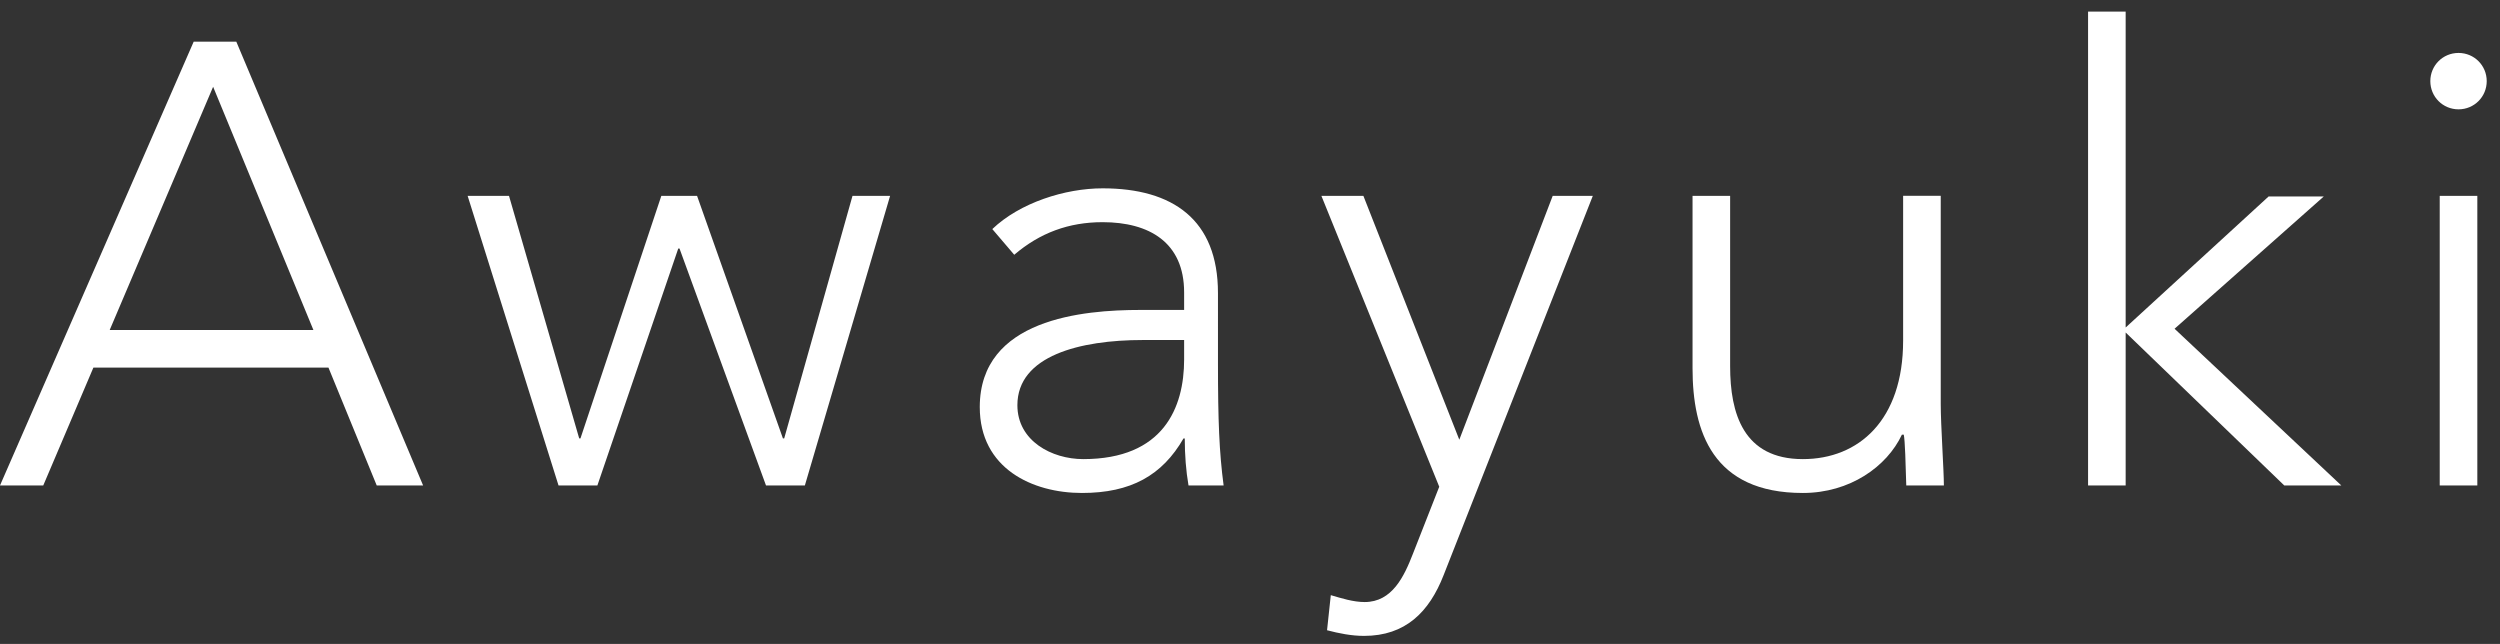
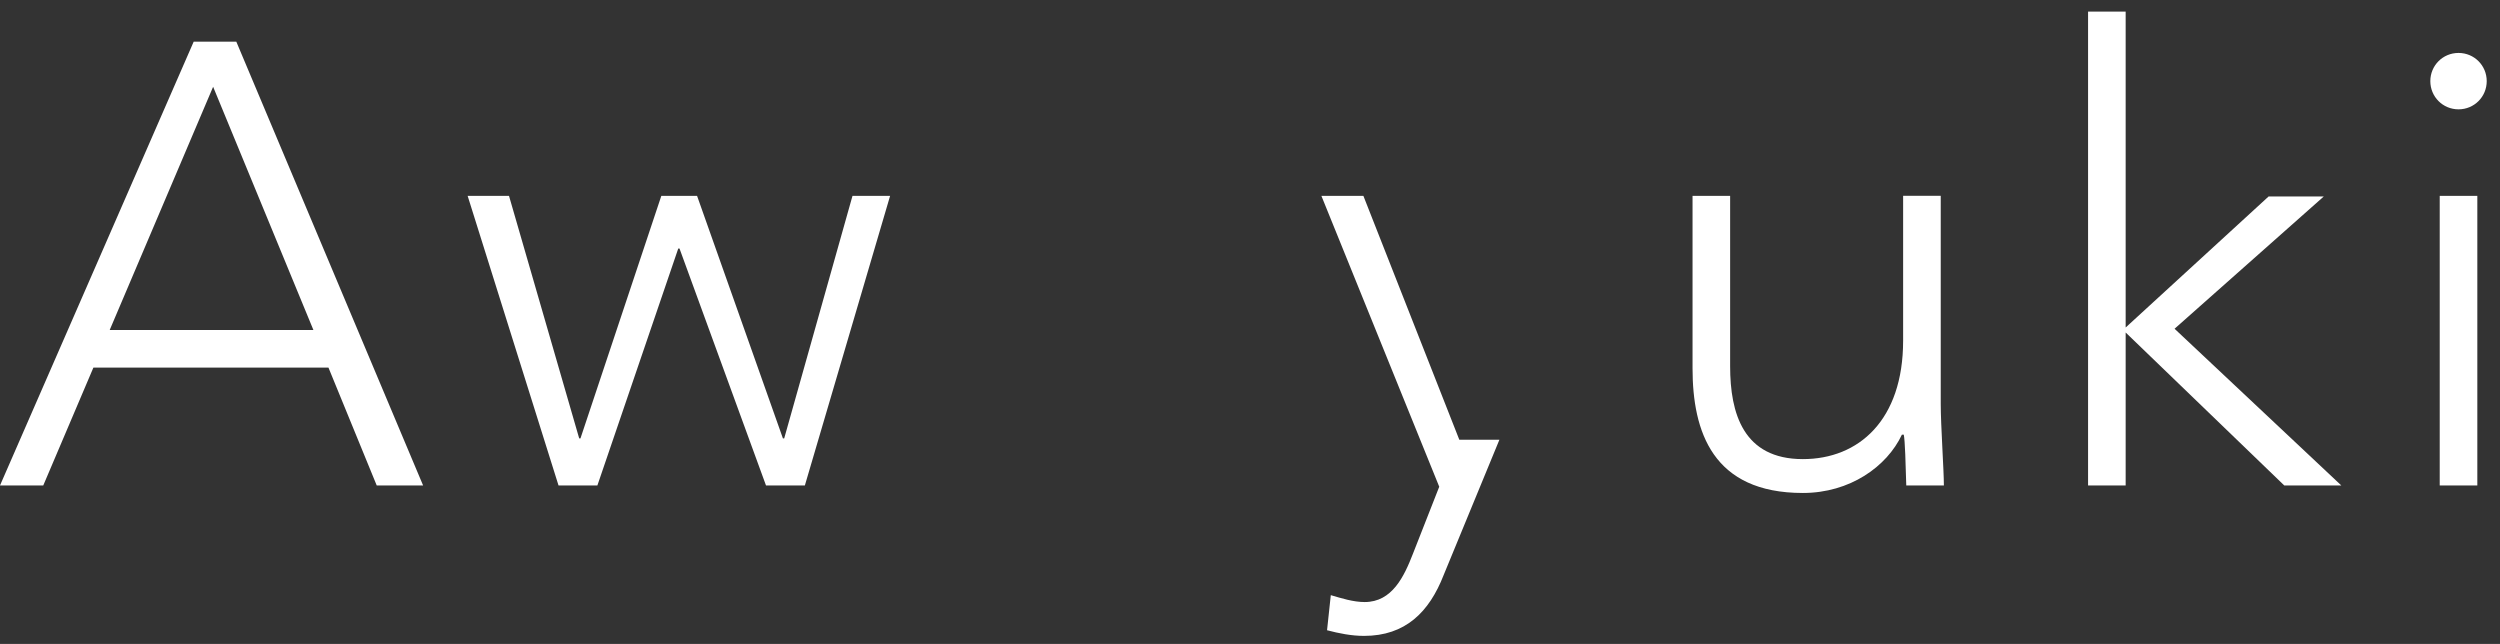
<svg xmlns="http://www.w3.org/2000/svg" version="1.1" id="レイヤー_1" x="0px" y="0px" width="132px" height="34px" viewBox="0 0 132 34" enable-background="new 0 0 132 34" xml:space="preserve">
  <rect x="0" y="0" width="132" height="34" fill="#333333" stroke="none" />
  <g>
    <path fill="#FFFFFF" d="M10.227,2.2h2.25l9.863,23.432h-2.449l-2.548-6.222H4.931l-2.647,6.222H0L10.227,2.2z M11.253,4.582   L5.792,17.424h10.756L11.253,4.582z" />
    <path fill="#FFFFFF" d="M24.691,10.341h2.184l3.707,12.808h0.066l4.27-12.808h1.887l4.534,12.808h0.066l3.607-12.808h1.986   l-4.501,15.291h-2.052l-4.567-12.51h-0.066l-4.27,12.51H29.49L24.691,10.341z" />
-     <path fill="#FFFFFF" d="M64.309,19.211c0,2.979,0.066,4.667,0.298,6.421h-1.854c-0.132-0.761-0.198-1.622-0.198-2.482h-0.066   c-1.125,1.953-2.78,2.879-5.362,2.879c-2.614,0-5.395-1.291-5.395-4.534c0-4.667,5.461-5.13,8.473-5.13h2.317v-0.927   c0-2.647-1.854-3.707-4.303-3.707c-1.787,0-3.31,0.562-4.667,1.721l-1.158-1.357c1.456-1.39,3.839-2.151,5.825-2.151   c3.707,0,6.09,1.655,6.09,5.527V19.211z M60.337,17.953c-3.31,0-6.619,0.827-6.619,3.442c0,1.887,1.82,2.846,3.475,2.846   c4.236,0,5.329-2.714,5.329-5.262v-1.026H60.337z" />
-     <path fill="#FFFFFF" d="M76.224,30.365c-0.761,1.953-2.019,3.21-4.203,3.21c-0.662,0-1.324-0.133-1.953-0.298l0.198-1.853   c0.563,0.166,1.192,0.364,1.788,0.364c1.456,0,2.085-1.357,2.548-2.548l1.39-3.541l-6.222-15.357h2.217l5.064,12.875l4.931-12.875   h2.118L76.224,30.365z" />
+     <path fill="#FFFFFF" d="M76.224,30.365c-0.761,1.953-2.019,3.21-4.203,3.21c-0.662,0-1.324-0.133-1.953-0.298l0.198-1.853   c0.563,0.166,1.192,0.364,1.788,0.364c1.456,0,2.085-1.357,2.548-2.548l1.39-3.541l-6.222-15.357h2.217l5.064,12.875h2.118L76.224,30.365z" />
    <path fill="#FFFFFF" d="M102.471,21.329c0,1.125,0.166,3.508,0.166,4.303h-1.986c-0.033-1.125-0.066-2.383-0.132-2.681h-0.099   c-0.794,1.688-2.747,3.078-5.229,3.078c-4.766,0-5.825-3.243-5.825-6.586v-9.102h1.985v9.002c0,2.482,0.695,4.898,3.839,4.898   c2.946,0,5.295-2.052,5.295-6.255v-7.646h1.986V21.329z" />
    <path fill="#FFFFFF" d="M110.25,0.611h1.985v16.681l7.546-6.917h2.913l-7.877,6.983l8.804,8.274h-3.012l-8.374-8.076v8.076h-1.985   V0.611z" />
    <path fill="#FFFFFF" d="M129.81,2.795c0.827,0,1.489,0.662,1.489,1.489c0,0.828-0.662,1.489-1.489,1.489   c-0.828,0-1.489-0.662-1.489-1.489C128.321,3.457,128.982,2.795,129.81,2.795z M128.817,10.341h1.986v15.291h-1.986V10.341z" />
  </g>
</svg>